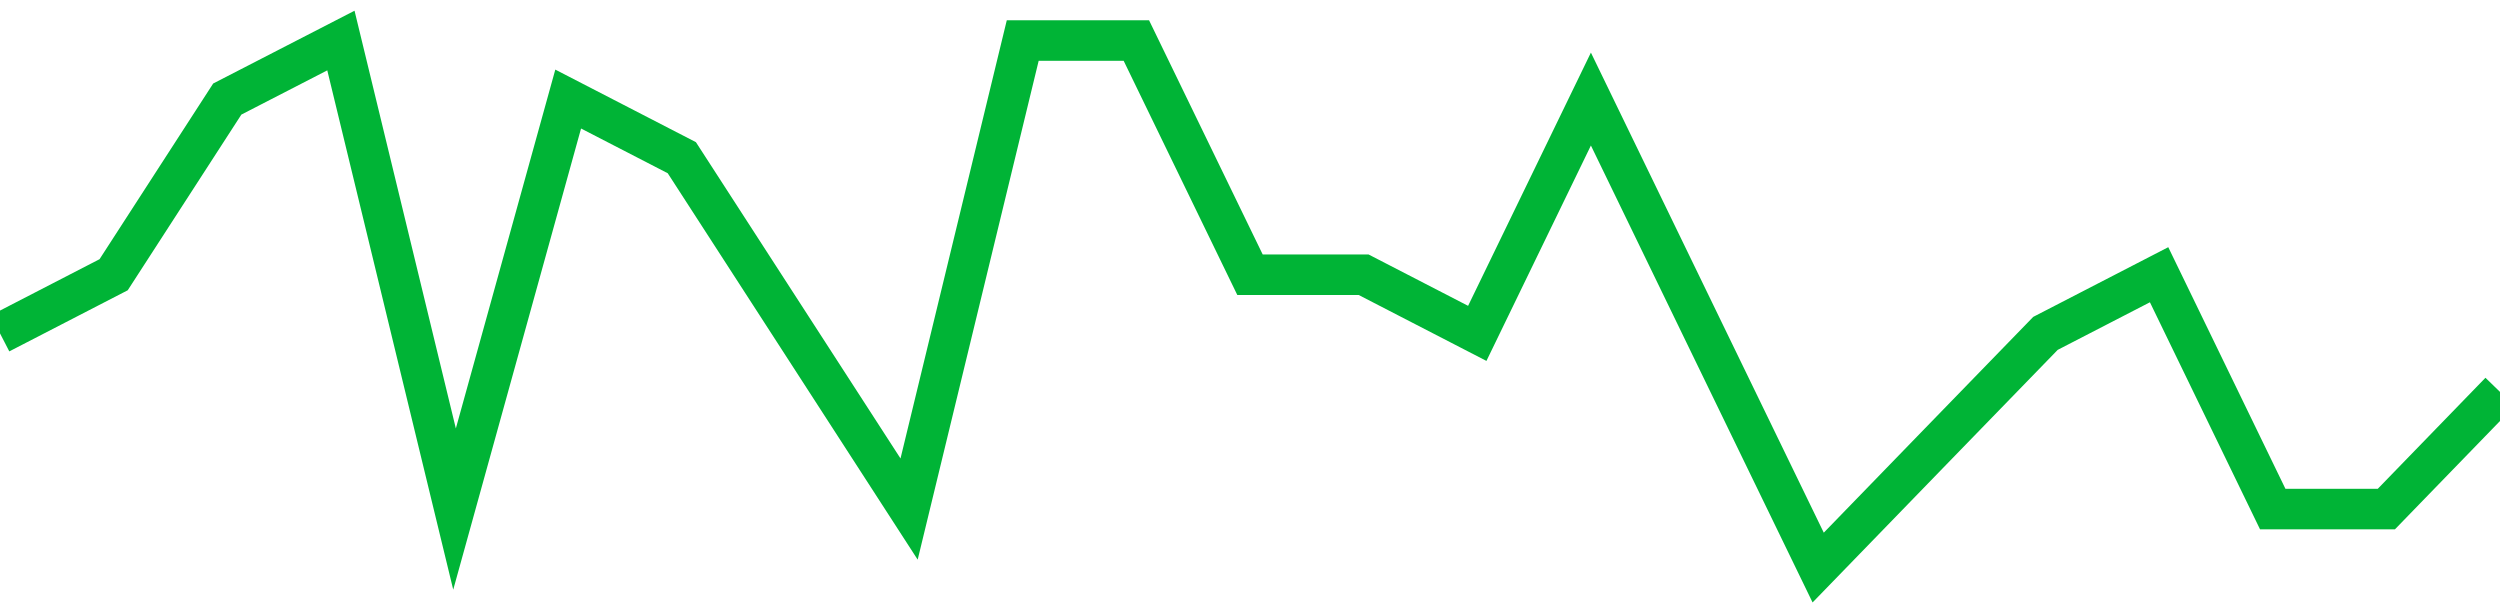
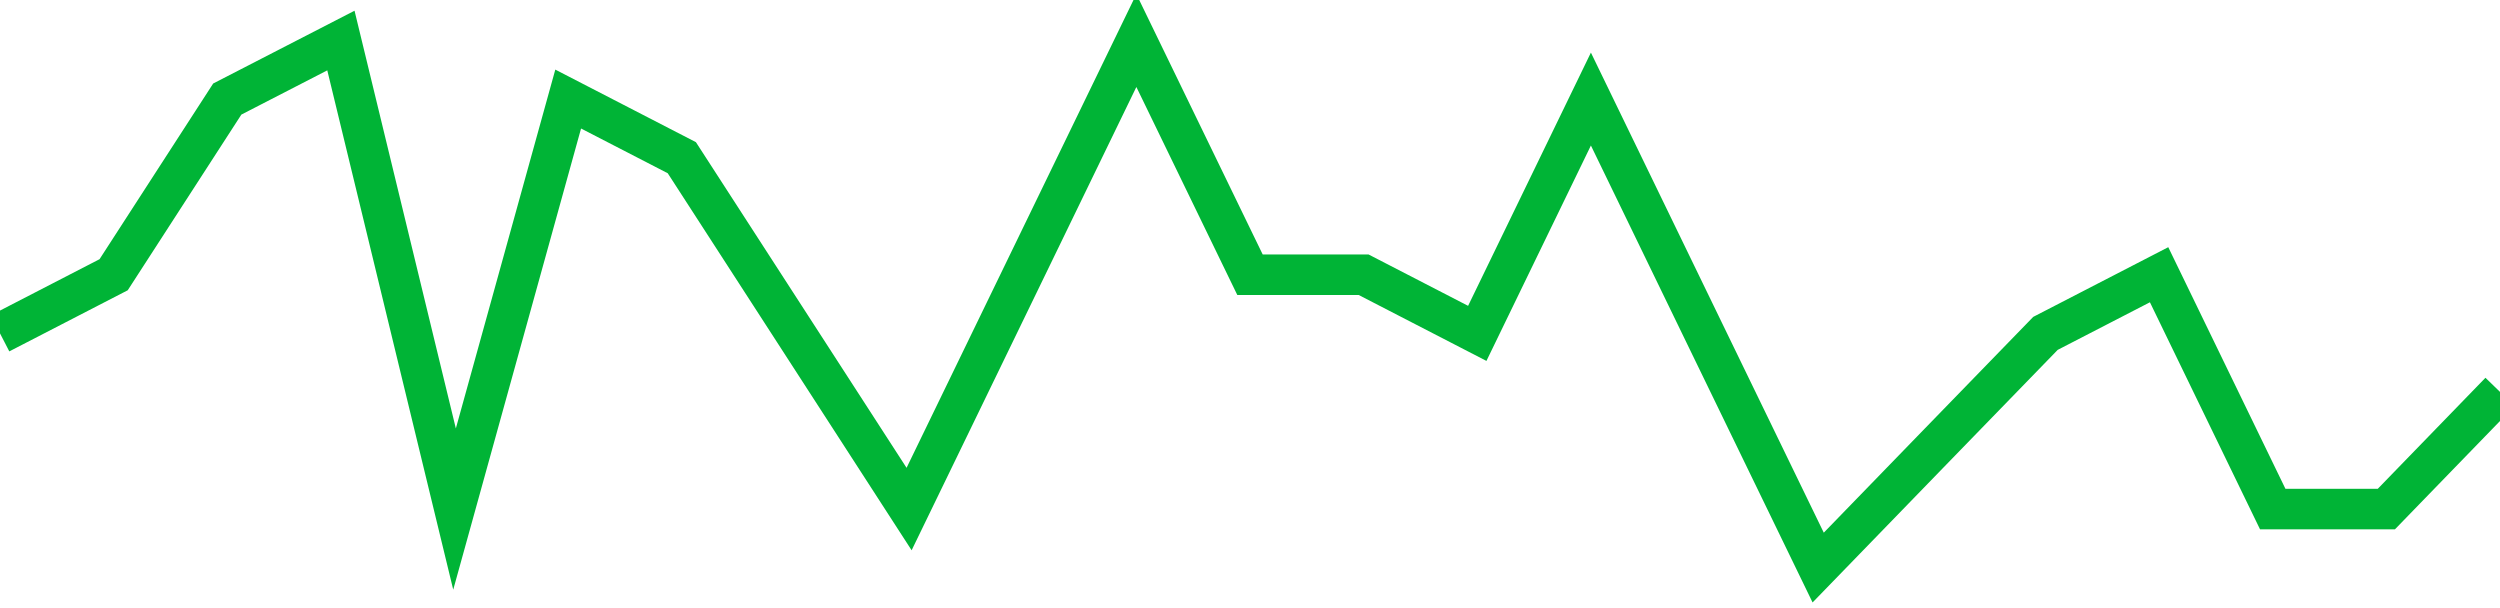
<svg xmlns="http://www.w3.org/2000/svg" viewBox="0 0 185 45" class="sparkline">
-   <path class="sparkline--fill" d="M 0 24.67 L 0 24.67 L 8.409 20.33 L 16.818 7.33 L 25.227 3 L 33.636 37.67 L 42.045 7.33 L 50.455 11.67 L 58.864 24.67 L 67.273 37.67 L 75.682 3 L 84.091 3 L 92.5 20.33 L 100.909 20.33 L 109.318 24.67 L 117.727 7.33 L 126.136 24.67 L 134.545 42 L 142.955 33.33 L 151.364 24.67 L 159.773 20.33 L 168.182 37.67 L 176.591 37.67 L 185 29 V 45 L 0 45 Z" stroke="none" fill="none" />
-   <path class="sparkline--line" d="M 0 24.67 L 0 24.67 L 8.409 20.33 L 16.818 7.33 L 25.227 3 L 33.636 37.67 L 42.045 7.33 L 50.455 11.67 L 58.864 24.67 L 67.273 37.67 L 75.682 3 L 84.091 3 L 92.5 20.33 L 100.909 20.33 L 109.318 24.67 L 117.727 7.33 L 126.136 24.67 L 134.545 42 L 142.955 33.33 L 151.364 24.67 L 159.773 20.33 L 168.182 37.67 L 176.591 37.67 L 185 29" fill="none" stroke-width="3" stroke="#00B436" />
+   <path class="sparkline--line" d="M 0 24.67 L 0 24.67 L 8.409 20.33 L 16.818 7.33 L 25.227 3 L 33.636 37.67 L 42.045 7.33 L 50.455 11.67 L 58.864 24.67 L 67.273 37.67 L 84.091 3 L 92.5 20.33 L 100.909 20.33 L 109.318 24.67 L 117.727 7.33 L 126.136 24.67 L 134.545 42 L 142.955 33.33 L 151.364 24.67 L 159.773 20.33 L 168.182 37.67 L 176.591 37.67 L 185 29" fill="none" stroke-width="3" stroke="#00B436" />
</svg>